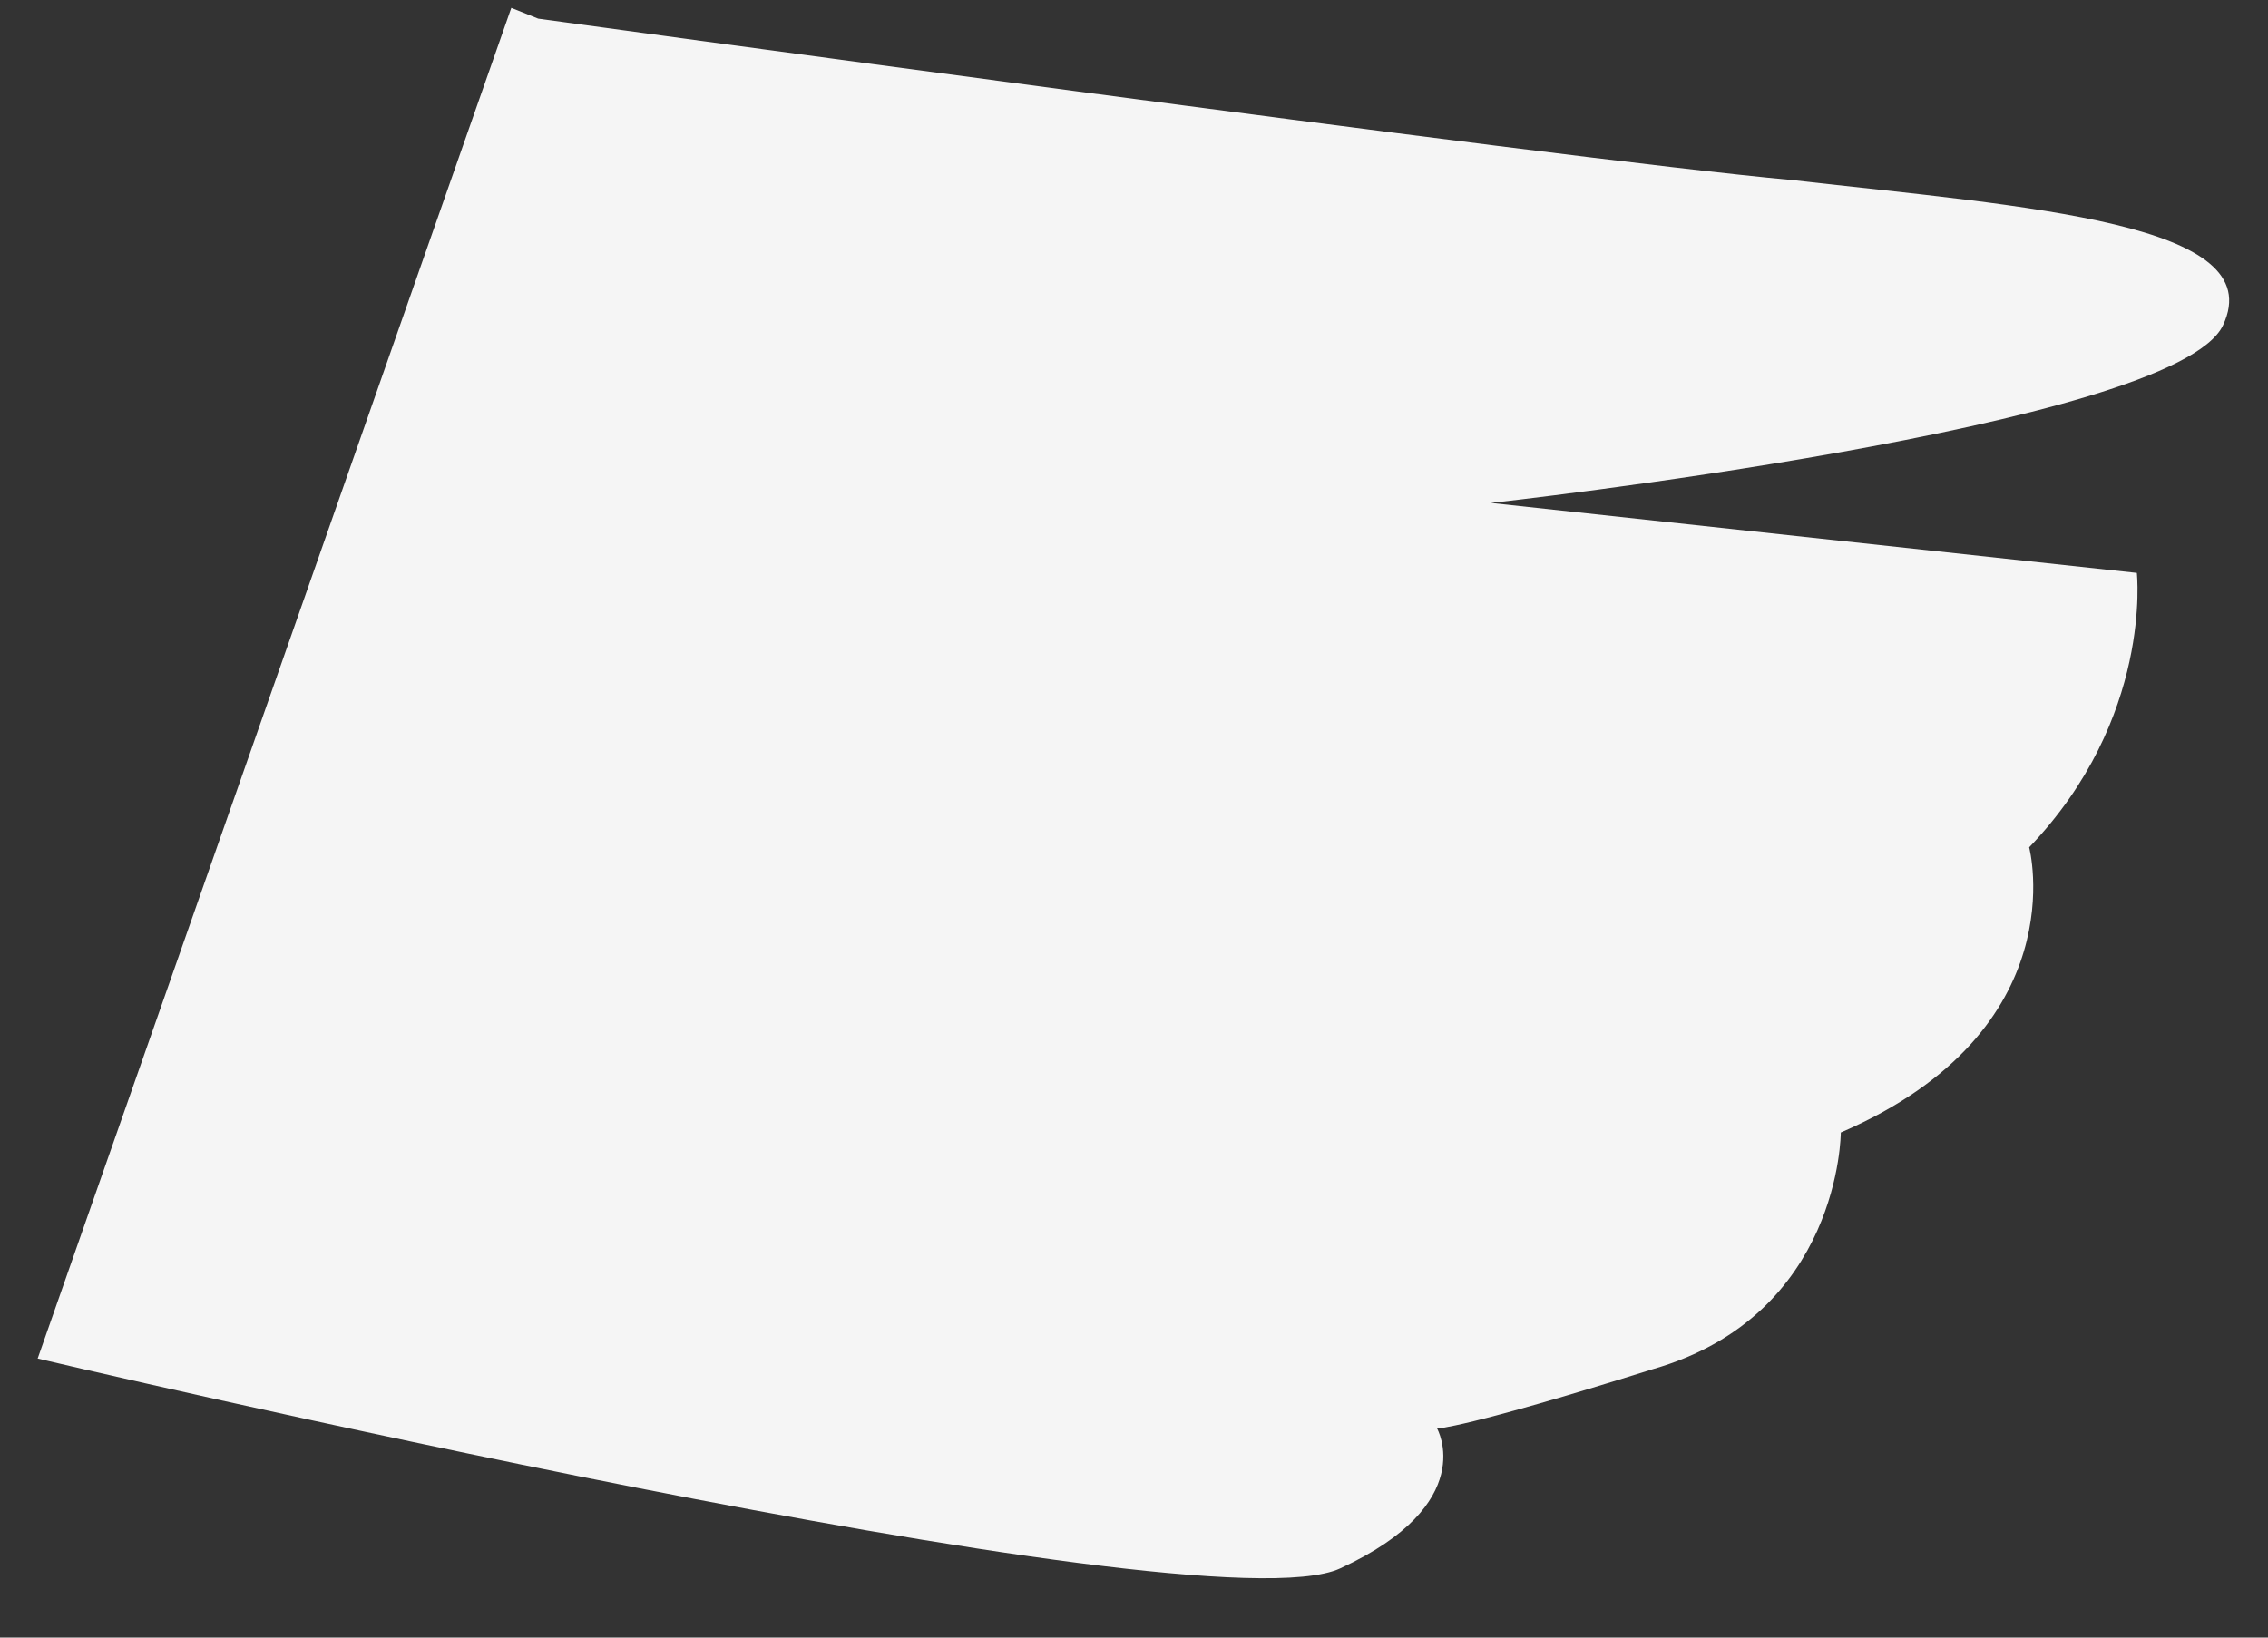
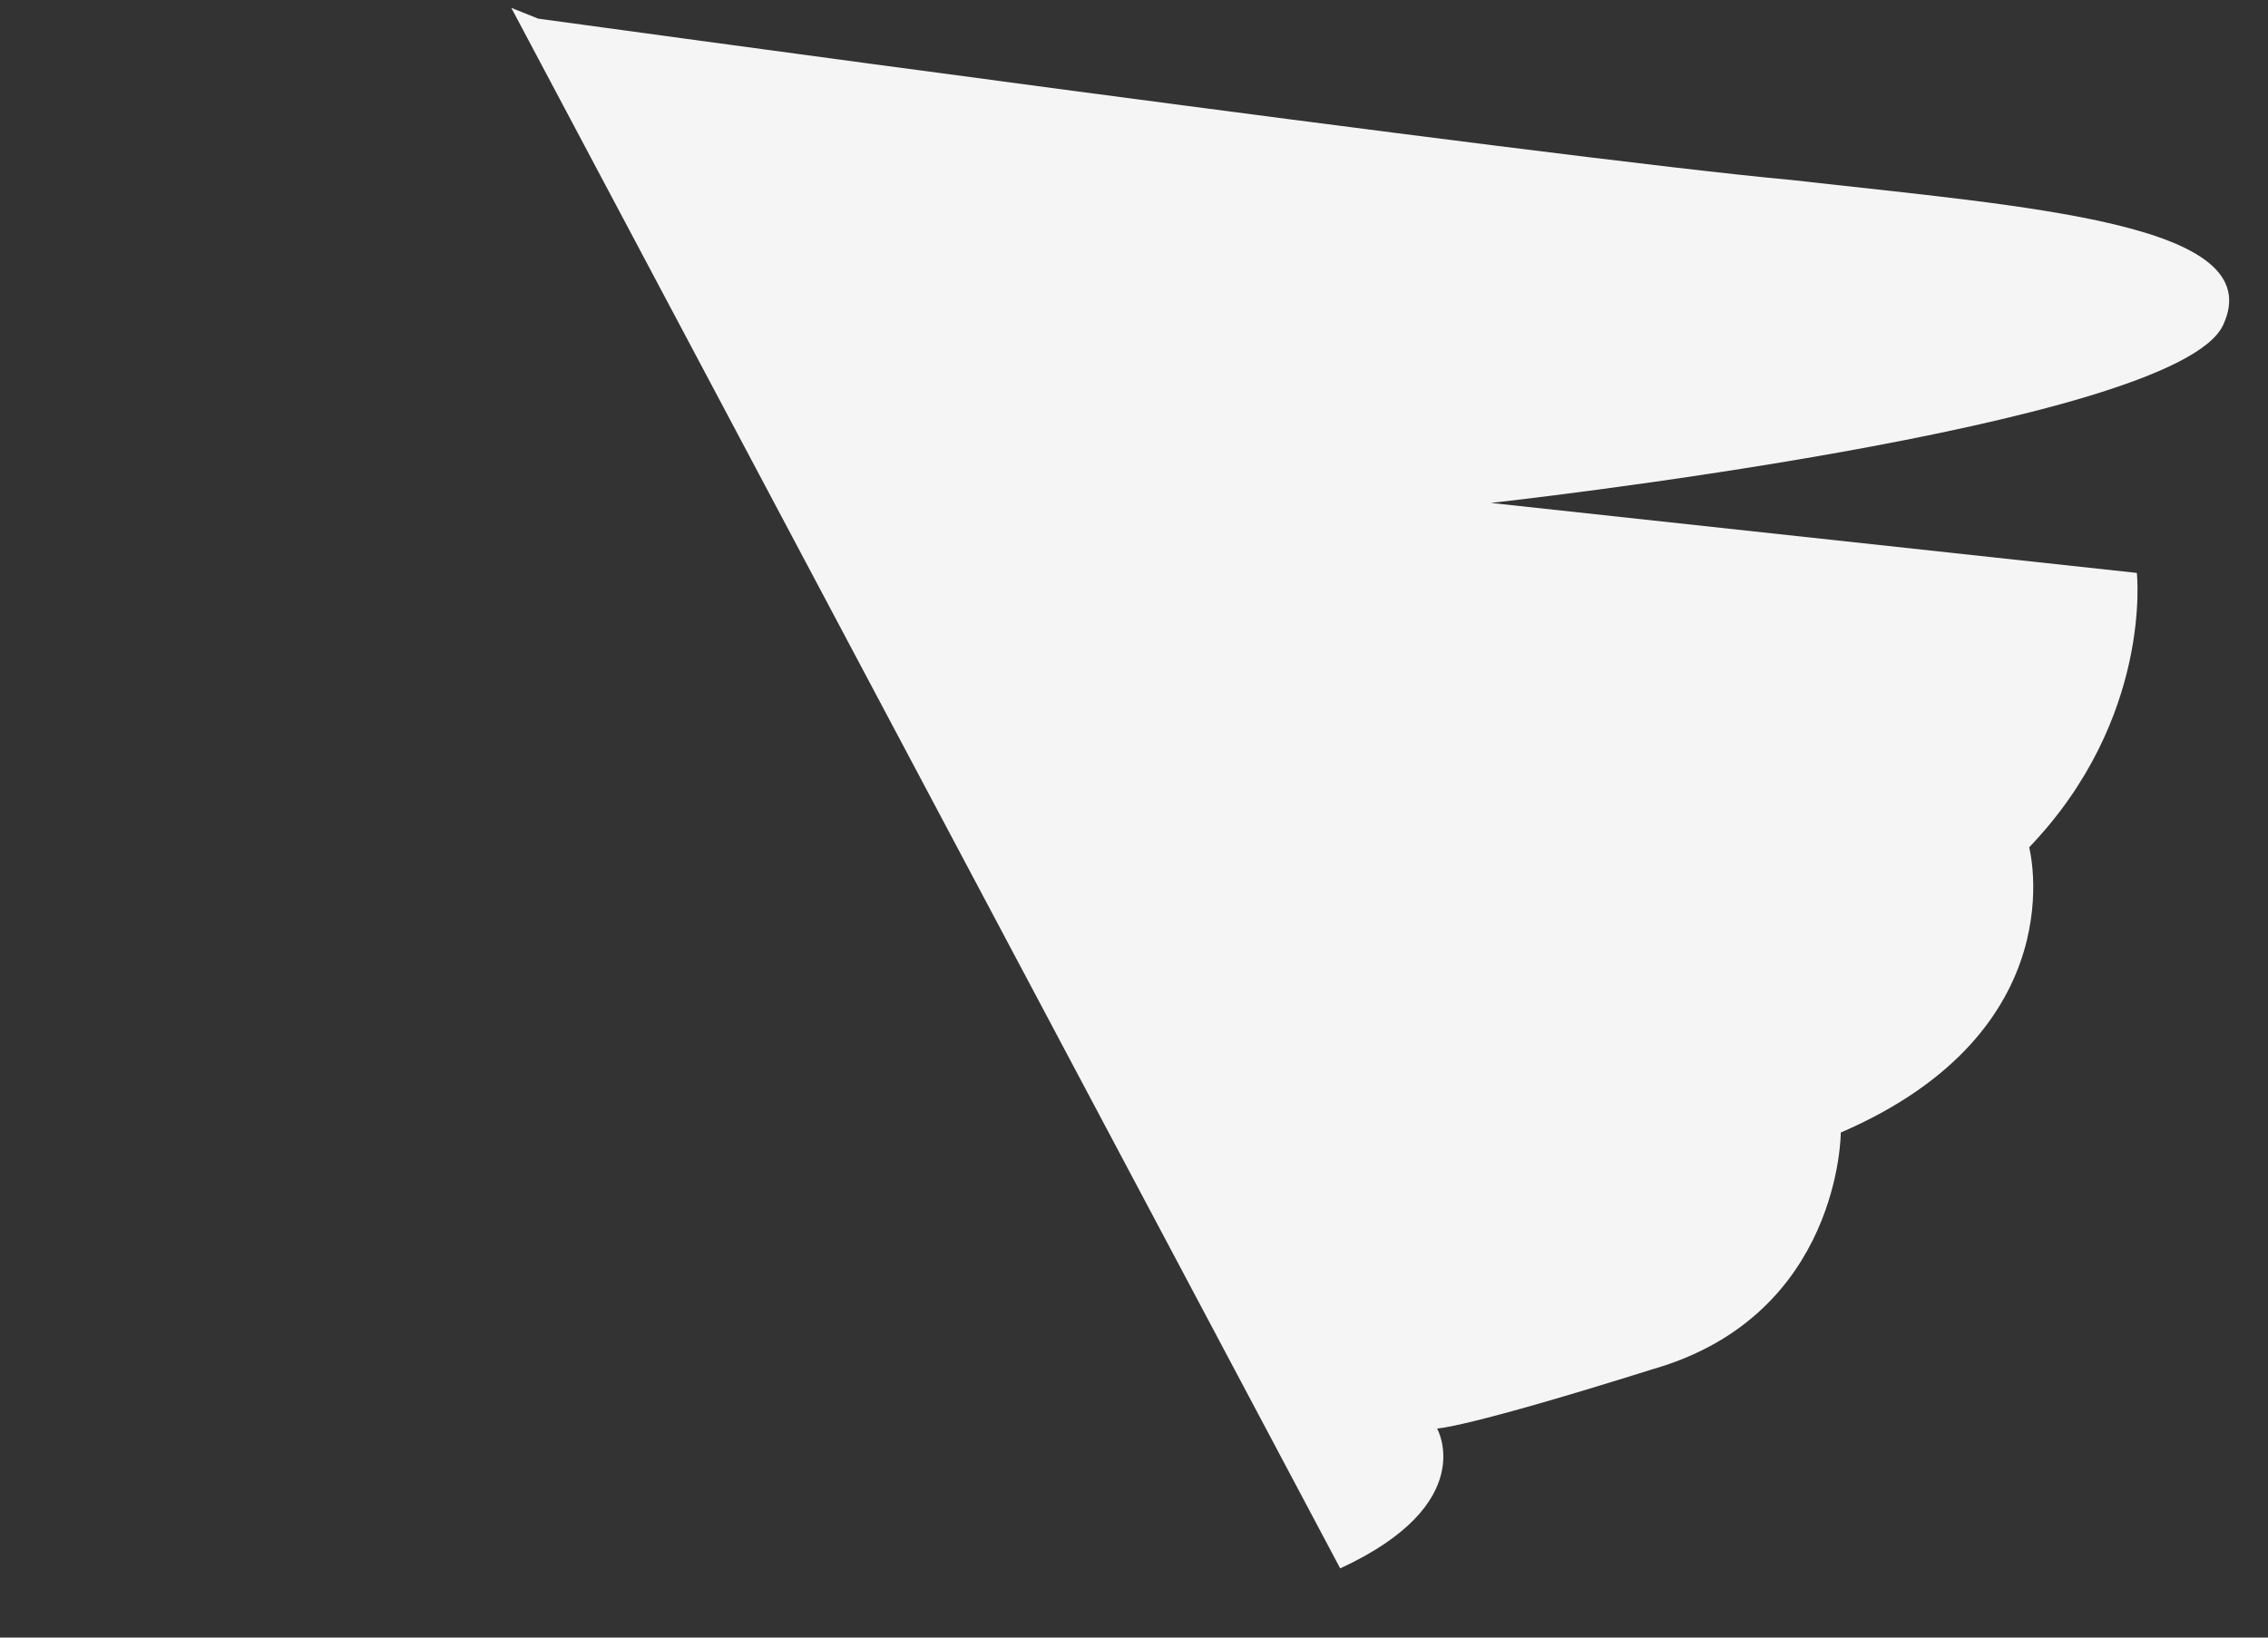
<svg xmlns="http://www.w3.org/2000/svg" width="36" height="26" viewBox="0 0 36 26" fill="none">
  <rect x="0" y="0" width="36" height="26" fill="#333333" stroke="none" />
-   <path d="M8.543 0.296C8.543 0.296 24.691 2.517 28.45 2.859C32.209 3.286 36.053 3.542 35.285 5.166C34.516 6.789 23.665 7.985 23.665 7.985L33.918 9.096C33.918 9.096 34.174 11.402 32.209 13.453C32.209 13.453 32.978 16.358 29.219 17.981C29.219 17.981 29.219 20.886 26.228 21.74C23.238 22.68 22.811 22.68 22.811 22.68C22.811 22.68 23.494 23.876 21.273 24.901C19.052 25.927 0.598 21.569 0.598 21.569L8.116 0.125L8.543 0.296Z" fill="#F5F5F5" />
+   <path d="M8.543 0.296C8.543 0.296 24.691 2.517 28.45 2.859C32.209 3.286 36.053 3.542 35.285 5.166C34.516 6.789 23.665 7.985 23.665 7.985L33.918 9.096C33.918 9.096 34.174 11.402 32.209 13.453C32.209 13.453 32.978 16.358 29.219 17.981C29.219 17.981 29.219 20.886 26.228 21.74C23.238 22.68 22.811 22.68 22.811 22.68C22.811 22.68 23.494 23.876 21.273 24.901L8.116 0.125L8.543 0.296Z" fill="#F5F5F5" />
</svg>